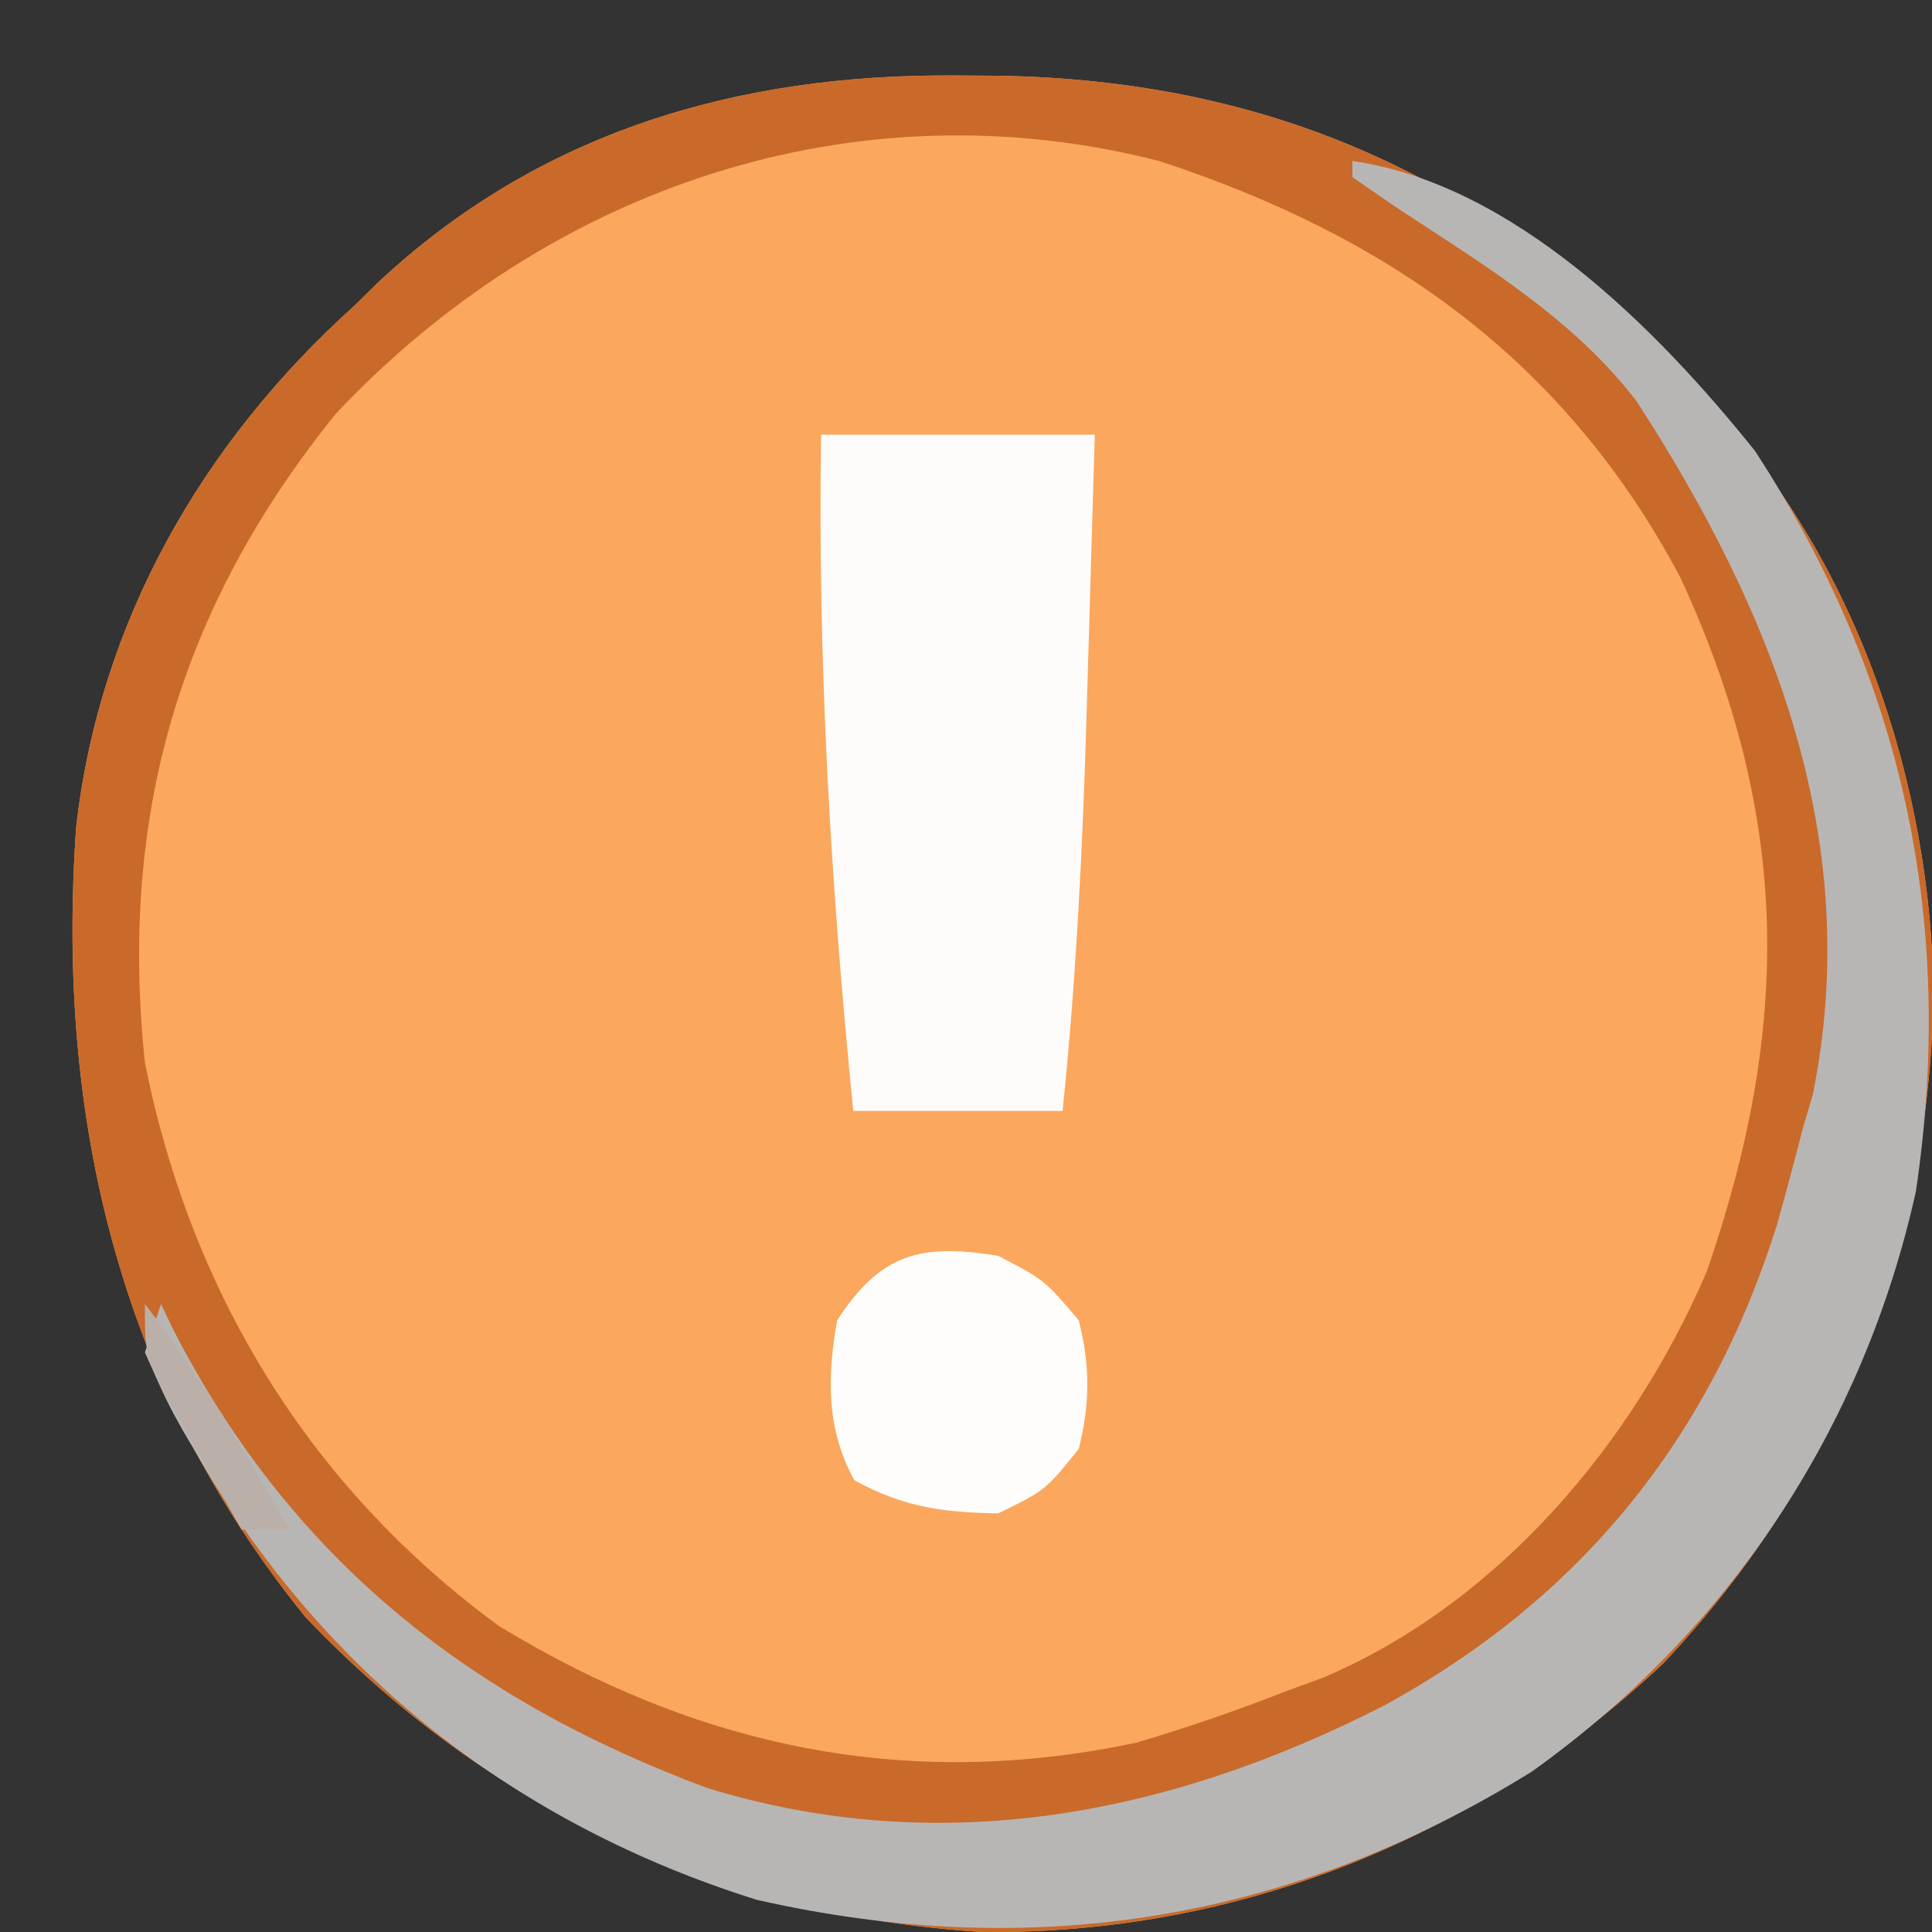
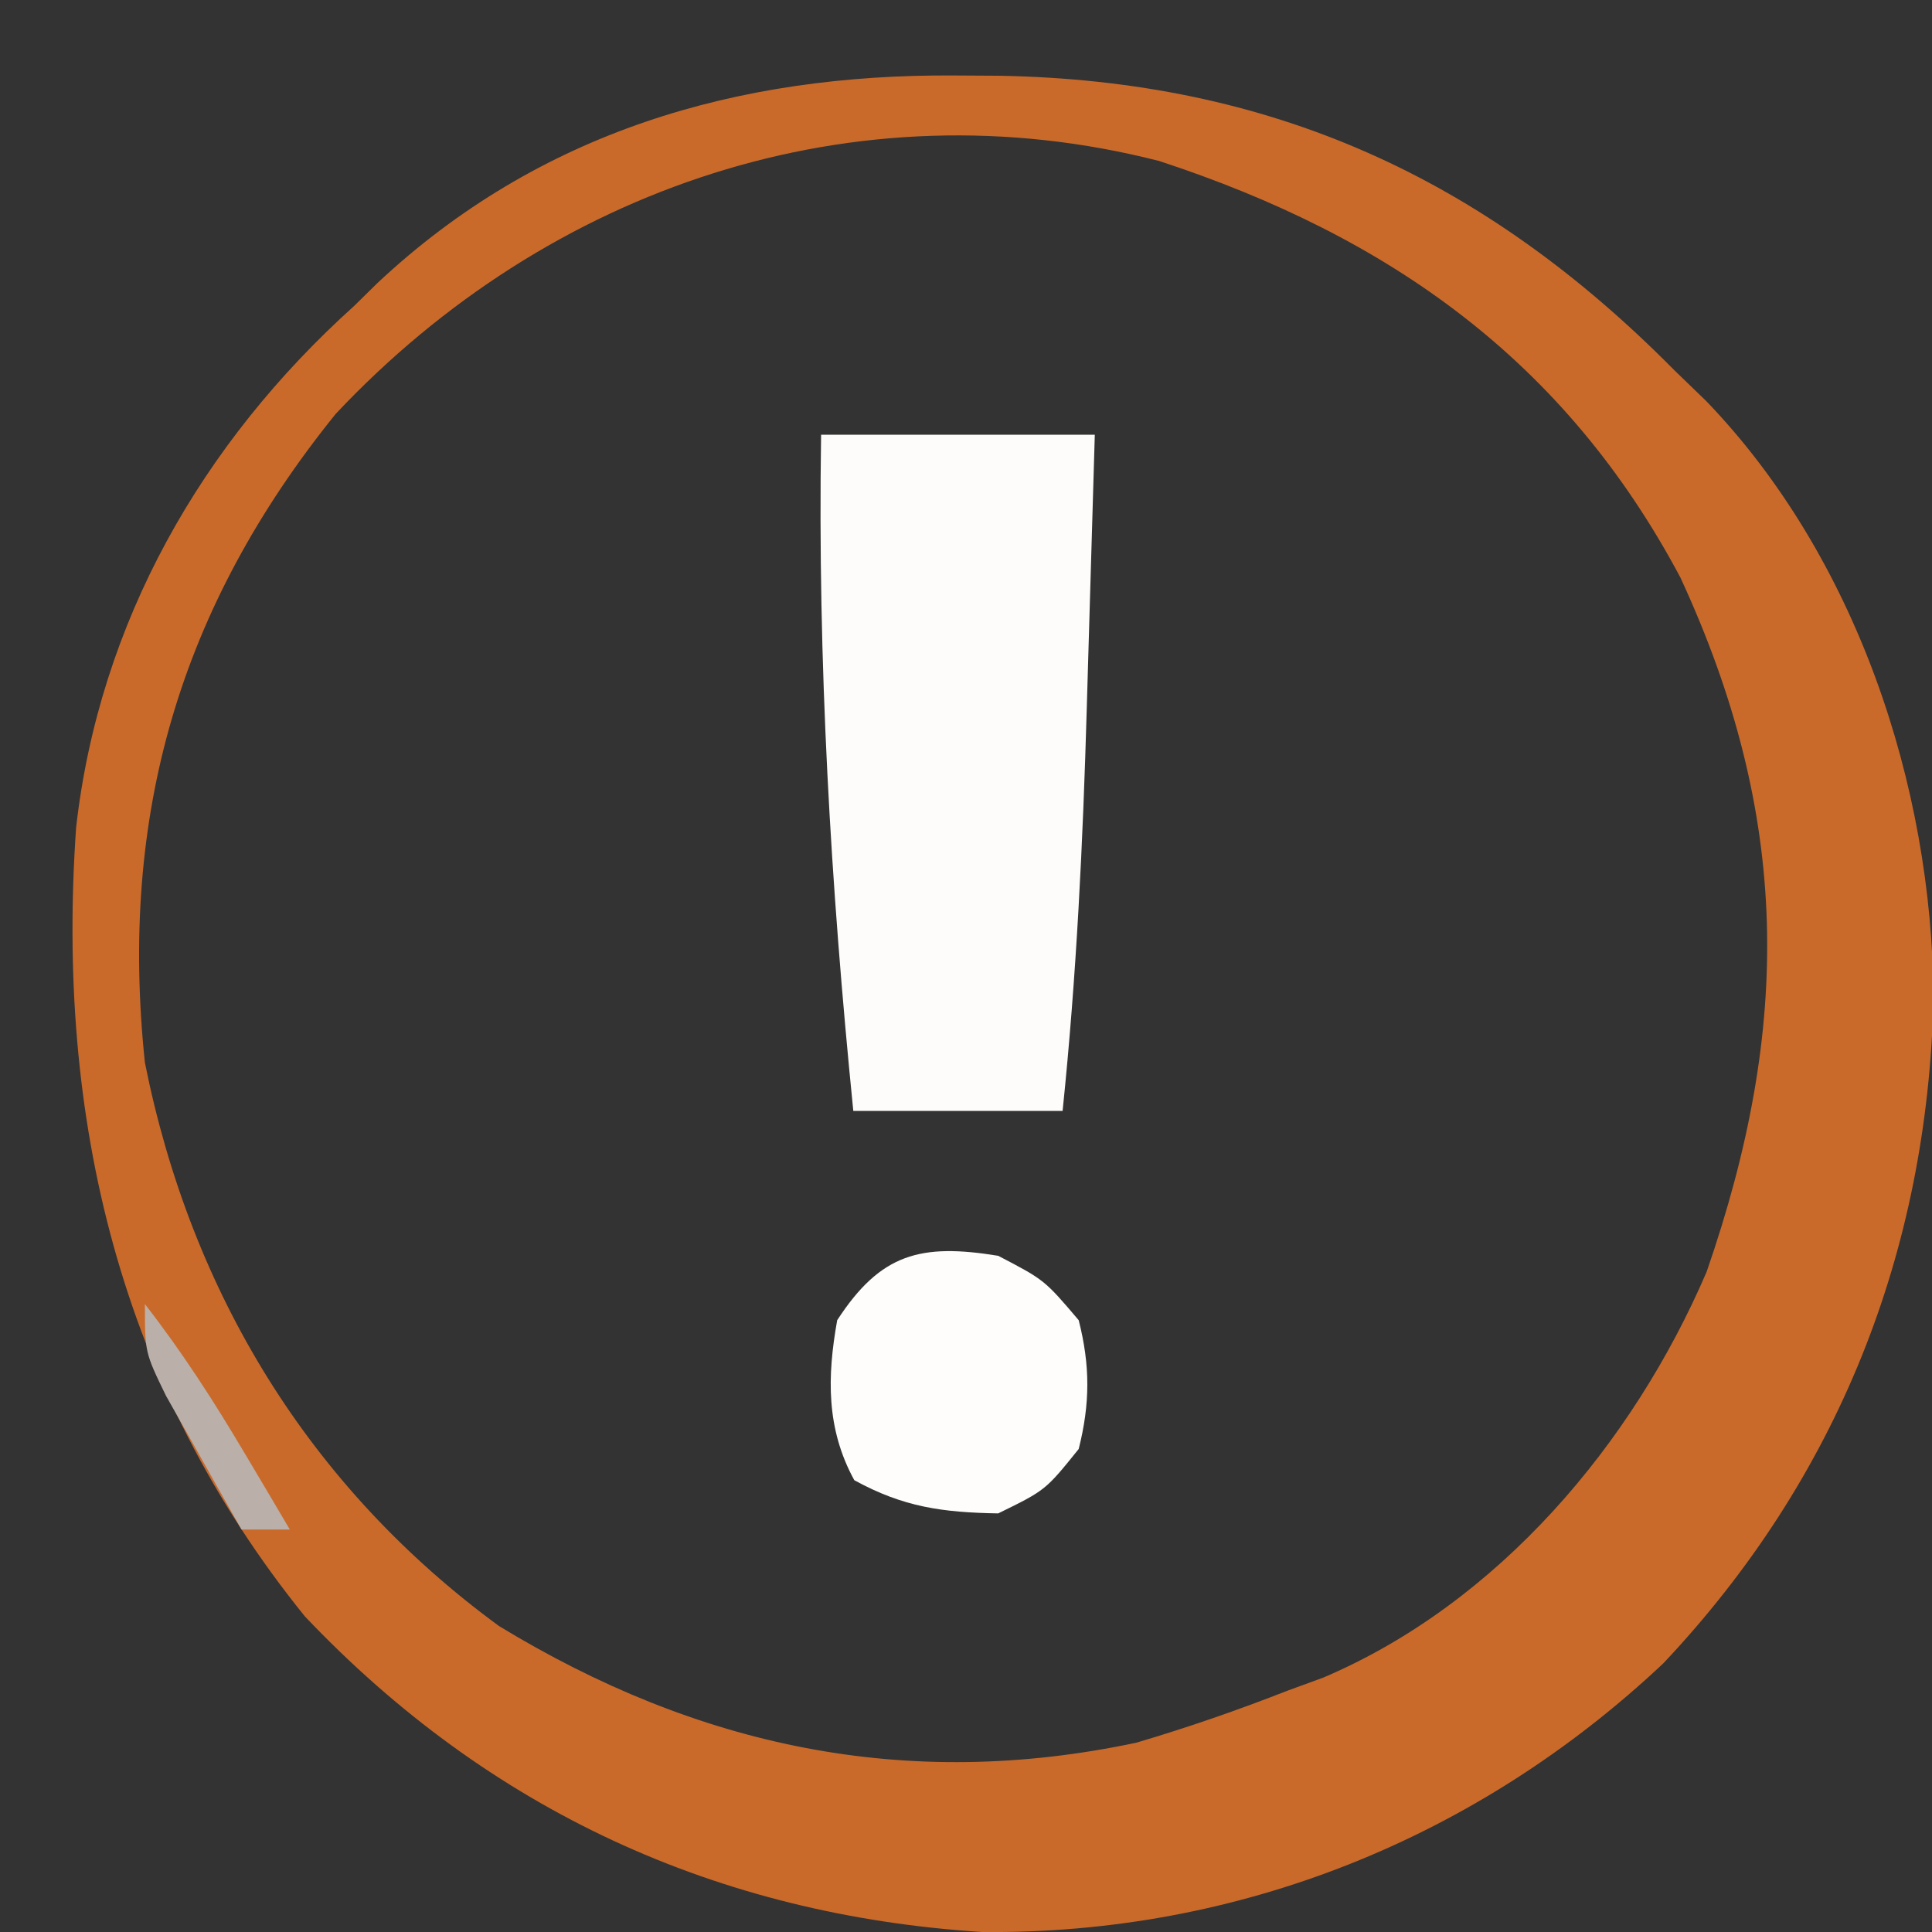
<svg xmlns="http://www.w3.org/2000/svg" version="1.1" width="120" height="120">
  <rect width="100%" height="100%" fill="#333333" stroke="none" />
-   <path d="M0 0 C0.928 0.006 1.856 0.011 2.812 0.017 C19.669 0.315 32.904 6.322 44.75 18.312 C45.398 18.939 46.047 19.565 46.715 20.211 C56.017 29.859 60.767 44.06 60.844 57.332 C60.467 73.062 54.909 87.117 44.062 98.625 C32.502 109.505 17.661 115.473 1.75 115.312 C-14.738 114.264 -28.893 107.731 -40.305 95.719 C-51.828 81.465 -55.787 64.775 -54.521 46.7 C-53.078 33.968 -46.721 22.836 -37.25 14.312 C-36.774 13.845 -36.299 13.377 -35.809 12.895 C-25.771 3.486 -13.442 -0.085 0 0 Z " fill="#FBA75D" transform="translate(59.25,4.688)" />
  <path d="M0 0 C0.928 0.006 1.856 0.011 2.812 0.017 C19.669 0.315 32.904 6.322 44.75 18.312 C45.398 18.939 46.047 19.565 46.715 20.211 C56.017 29.859 60.767 44.06 60.844 57.332 C60.467 73.062 54.909 87.117 44.062 98.625 C32.502 109.505 17.661 115.473 1.75 115.312 C-14.738 114.264 -28.893 107.731 -40.305 95.719 C-51.828 81.465 -55.787 64.775 -54.521 46.7 C-53.078 33.968 -46.721 22.836 -37.25 14.312 C-36.774 13.845 -36.299 13.377 -35.809 12.895 C-25.771 3.486 -13.442 -0.085 0 0 Z M-38.402 21.023 C-48.106 33.045 -51.86 45.975 -50.25 61.312 C-47.392 75.612 -40.021 87.694 -28.25 96.312 C-15.939 103.802 -2.987 106.589 11.324 103.555 C14.536 102.607 17.633 101.532 20.75 100.312 C21.839 99.914 21.839 99.914 22.949 99.508 C33.834 94.871 42.171 84.976 46.75 74.312 C52.038 59.056 51.981 46.023 45.125 31.188 C37.965 17.715 27.044 9.997 12.75 5.312 C-6.165 0.471 -25.182 6.961 -38.402 21.023 Z " fill="#C96A2B" transform="translate(59.25,4.688)" />
-   <path d="M0 0 C10 1.434 18.913 10.404 25 18 C34.244 32.165 37.469 47.347 35 64 C31.733 78.726 23.409 91.284 11.148 100.035 C-3.792 109.319 -19.9 111.888 -37 108 C-51.849 103.346 -63.749 94.072 -71.562 80.688 C-71.922 80.076 -72.281 79.465 -72.651 78.836 C-73.629 77.074 -73.629 77.074 -75 74 C-74.67 73.01 -74.34 72.02 -74 71 C-73.743 71.534 -73.487 72.067 -73.223 72.617 C-65.93 86.809 -54.849 95.561 -40.078 101.055 C-25.573 105.509 -11.363 102.741 1.914 95.962 C14.179 89.292 22.216 79.328 26.375 66.062 C26.938 64.048 27.483 62.027 28 60 C28.29 59.024 28.29 59.024 28.586 58.027 C31.818 42.205 26.107 27.983 17.668 14.941 C13.687 9.734 8.042 6.384 2.633 2.82 C1.764 2.22 0.895 1.619 0 1 C0 0.67 0 0.34 0 0 Z " fill="#B8B6B5" transform="translate(84,10)" />
  <path d="M0 0 C5.61 0 11.22 0 17 0 C16.879 4.214 16.756 8.427 16.628 12.64 C16.585 14.069 16.543 15.497 16.503 16.926 C16.264 25.317 15.865 33.644 15 42 C10.71 42 6.42 42 2 42 C0.589 27.926 -0.219 14.148 0 0 Z " fill="#FEFCFA" transform="translate(51,27)" />
  <path d="M0 0 C2.875 1.5 2.875 1.5 5 4 C5.718 6.825 5.711 9.175 5 12 C2.938 14.562 2.938 14.562 0 16 C-3.468 15.94 -5.888 15.61 -8.938 13.938 C-10.692 10.738 -10.627 7.501 -10 4 C-7.302 -0.151 -4.808 -0.785 0 0 Z " fill="#FEFDFC" transform="translate(62,78)" />
  <path d="M0 0 C2.305 2.962 4.276 6.022 6.188 9.25 C6.717 10.142 7.247 11.034 7.793 11.953 C8.191 12.629 8.59 13.304 9 14 C8.01 14 7.02 14 6 14 C4.992 12.234 3.994 10.462 3 8.688 C2.443 7.701 1.886 6.715 1.312 5.699 C0 3 0 3 0 0 Z " fill="#BAB0A9" transform="translate(9,81)" />
</svg>